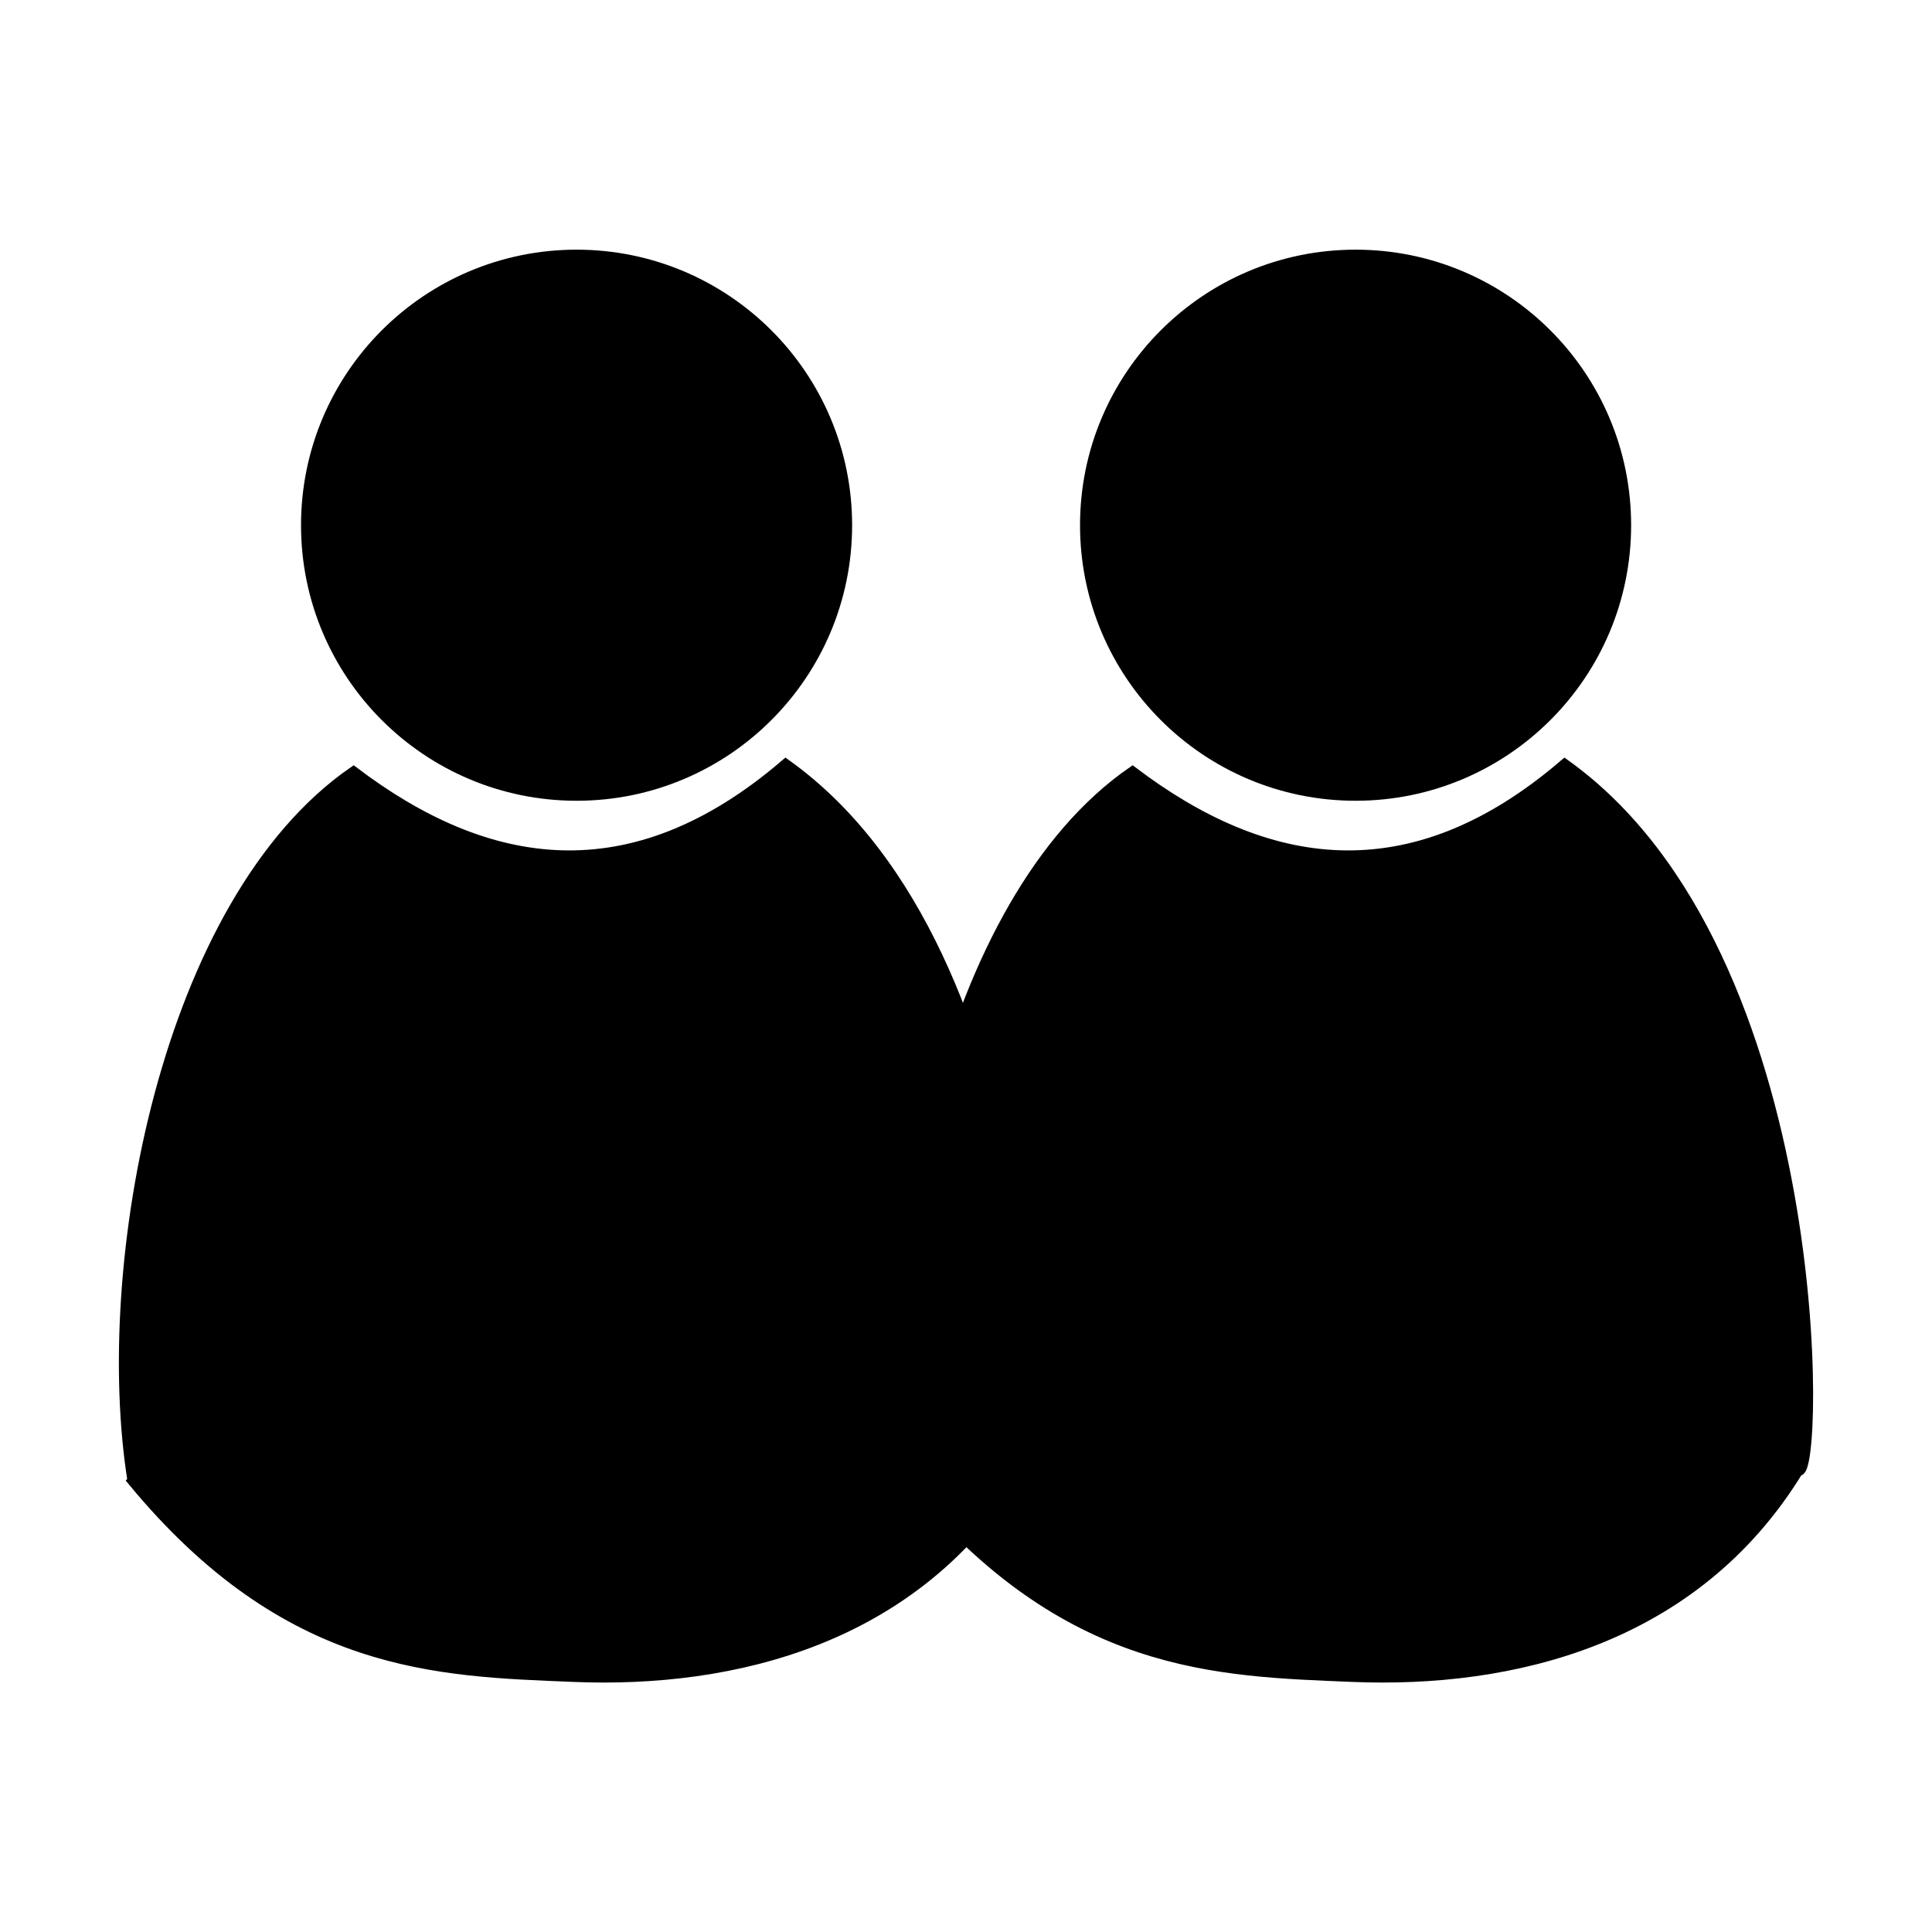
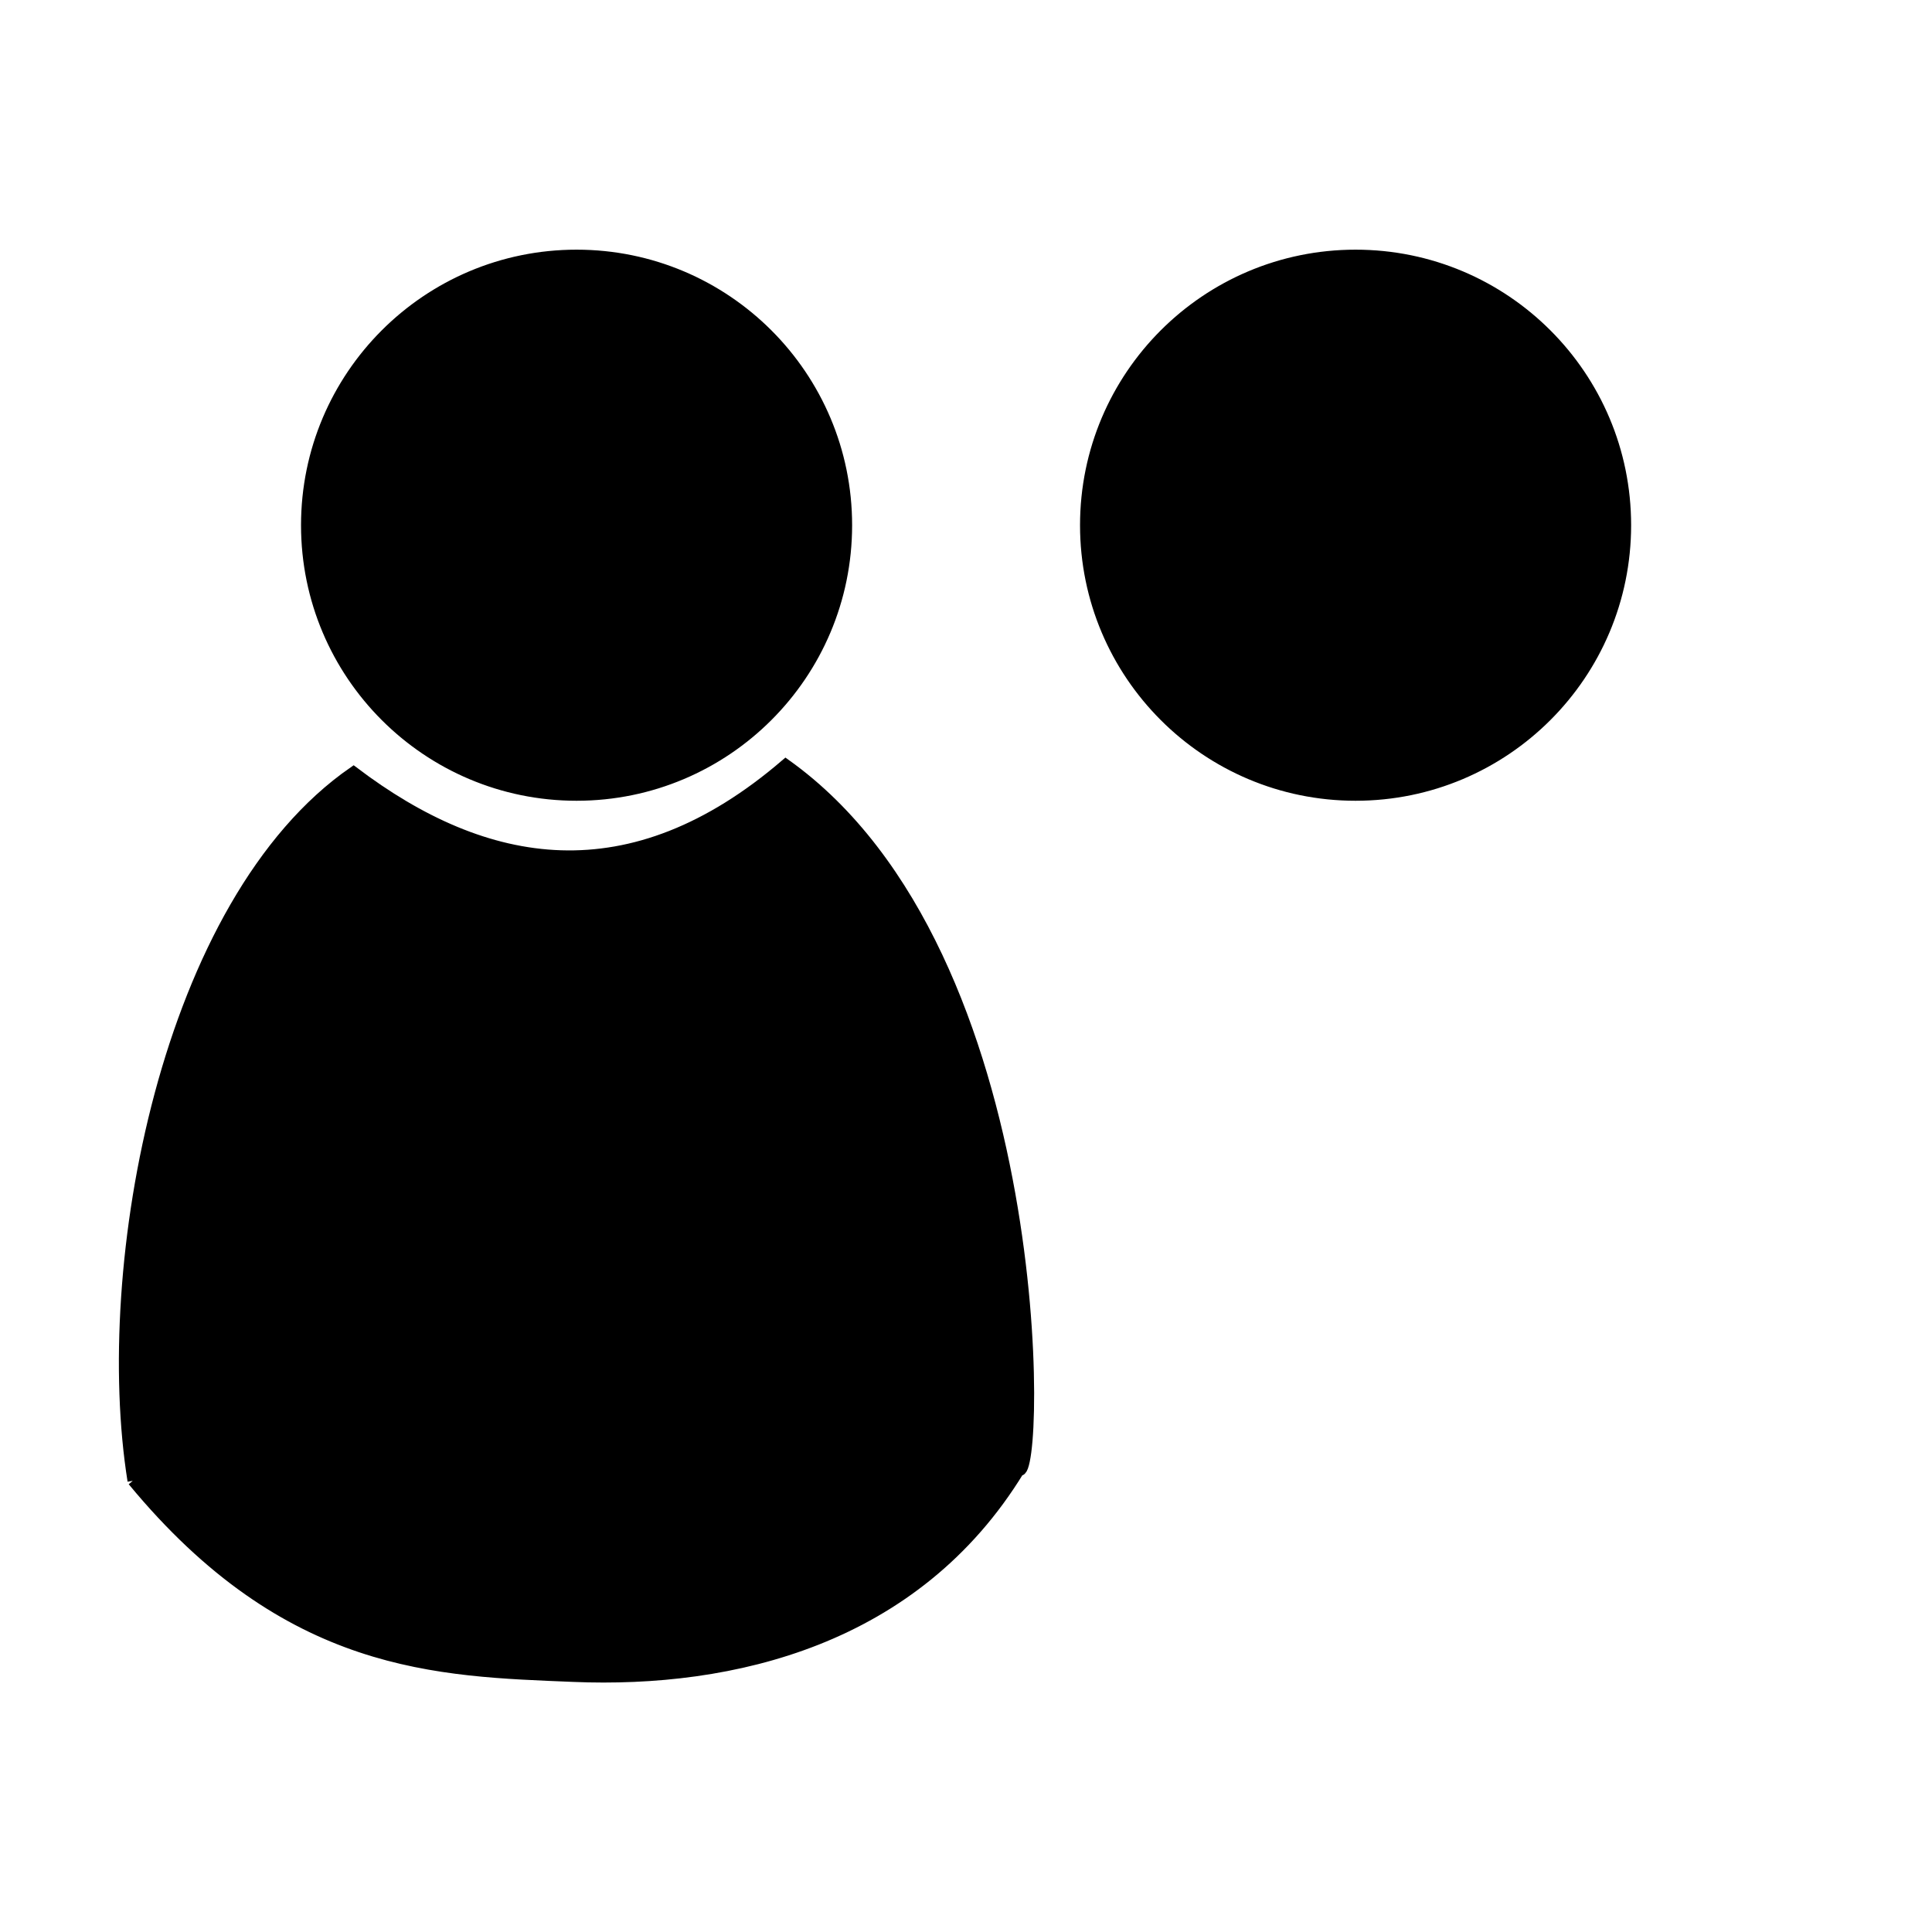
<svg xmlns="http://www.w3.org/2000/svg" viewBox="0 0 100 100" version="1.1">
  <g transform="translate(0 -952.36)">
    <g transform="matrix(.544 0 0 .544 56.062 416.52)">
      <g stroke="#000">
-         <path stroke-width="1px" d="m-90.422 1125.9c-3.273-20.464 3.132-55.111 21.004-67.471 12.574 9.528 26.357 11.97 41.12-0.714 25.337 18.073 24.178 68.543 22.223 67.175-9.87 16.175-27.316 20.265-42.428 19.639-12.866-0.533-27.148-0.732-41.92-18.628z" />
+         <path stroke-width="1px" d="m-90.422 1125.9c-3.273-20.464 3.132-55.111 21.004-67.471 12.574 9.528 26.357 11.97 41.12-0.714 25.337 18.073 24.178 68.543 22.223 67.175-9.87 16.175-27.316 20.265-42.428 19.639-12.866-0.533-27.148-0.732-41.92-18.628" />
        <path stroke-linejoin="round" transform="matrix(1.257 0 0 1.257 152.92 1065.5)" d="m-139.64-24.286c0 11.243-9.114 20.357-20.357 20.357s-20.357-9.114-20.357-20.357 9.114-20.357 20.357-20.357 20.357 9.114 20.357 20.357z" />
        <path stroke-linejoin="round" transform="matrix(1.257 0 0 1.257 227.04 1065.5)" d="m-139.64-24.286c0 11.243-9.114 20.357-20.357 20.357s-20.357-9.114-20.357-20.357 9.114-20.357 20.357-20.357 20.357 9.114 20.357 20.357z" />
-         <path stroke-width="1px" d="m-16.305 1125.9c-3.273-20.464 3.132-55.111 21.004-67.471 12.574 9.529 26.357 11.97 41.12-0.714 25.337 18.073 24.178 68.543 22.223 67.175-9.87 16.175-27.316 20.265-42.428 19.639-12.866-0.533-27.148-0.732-41.92-18.628z" />
      </g>
    </g>
  </g>
</svg>